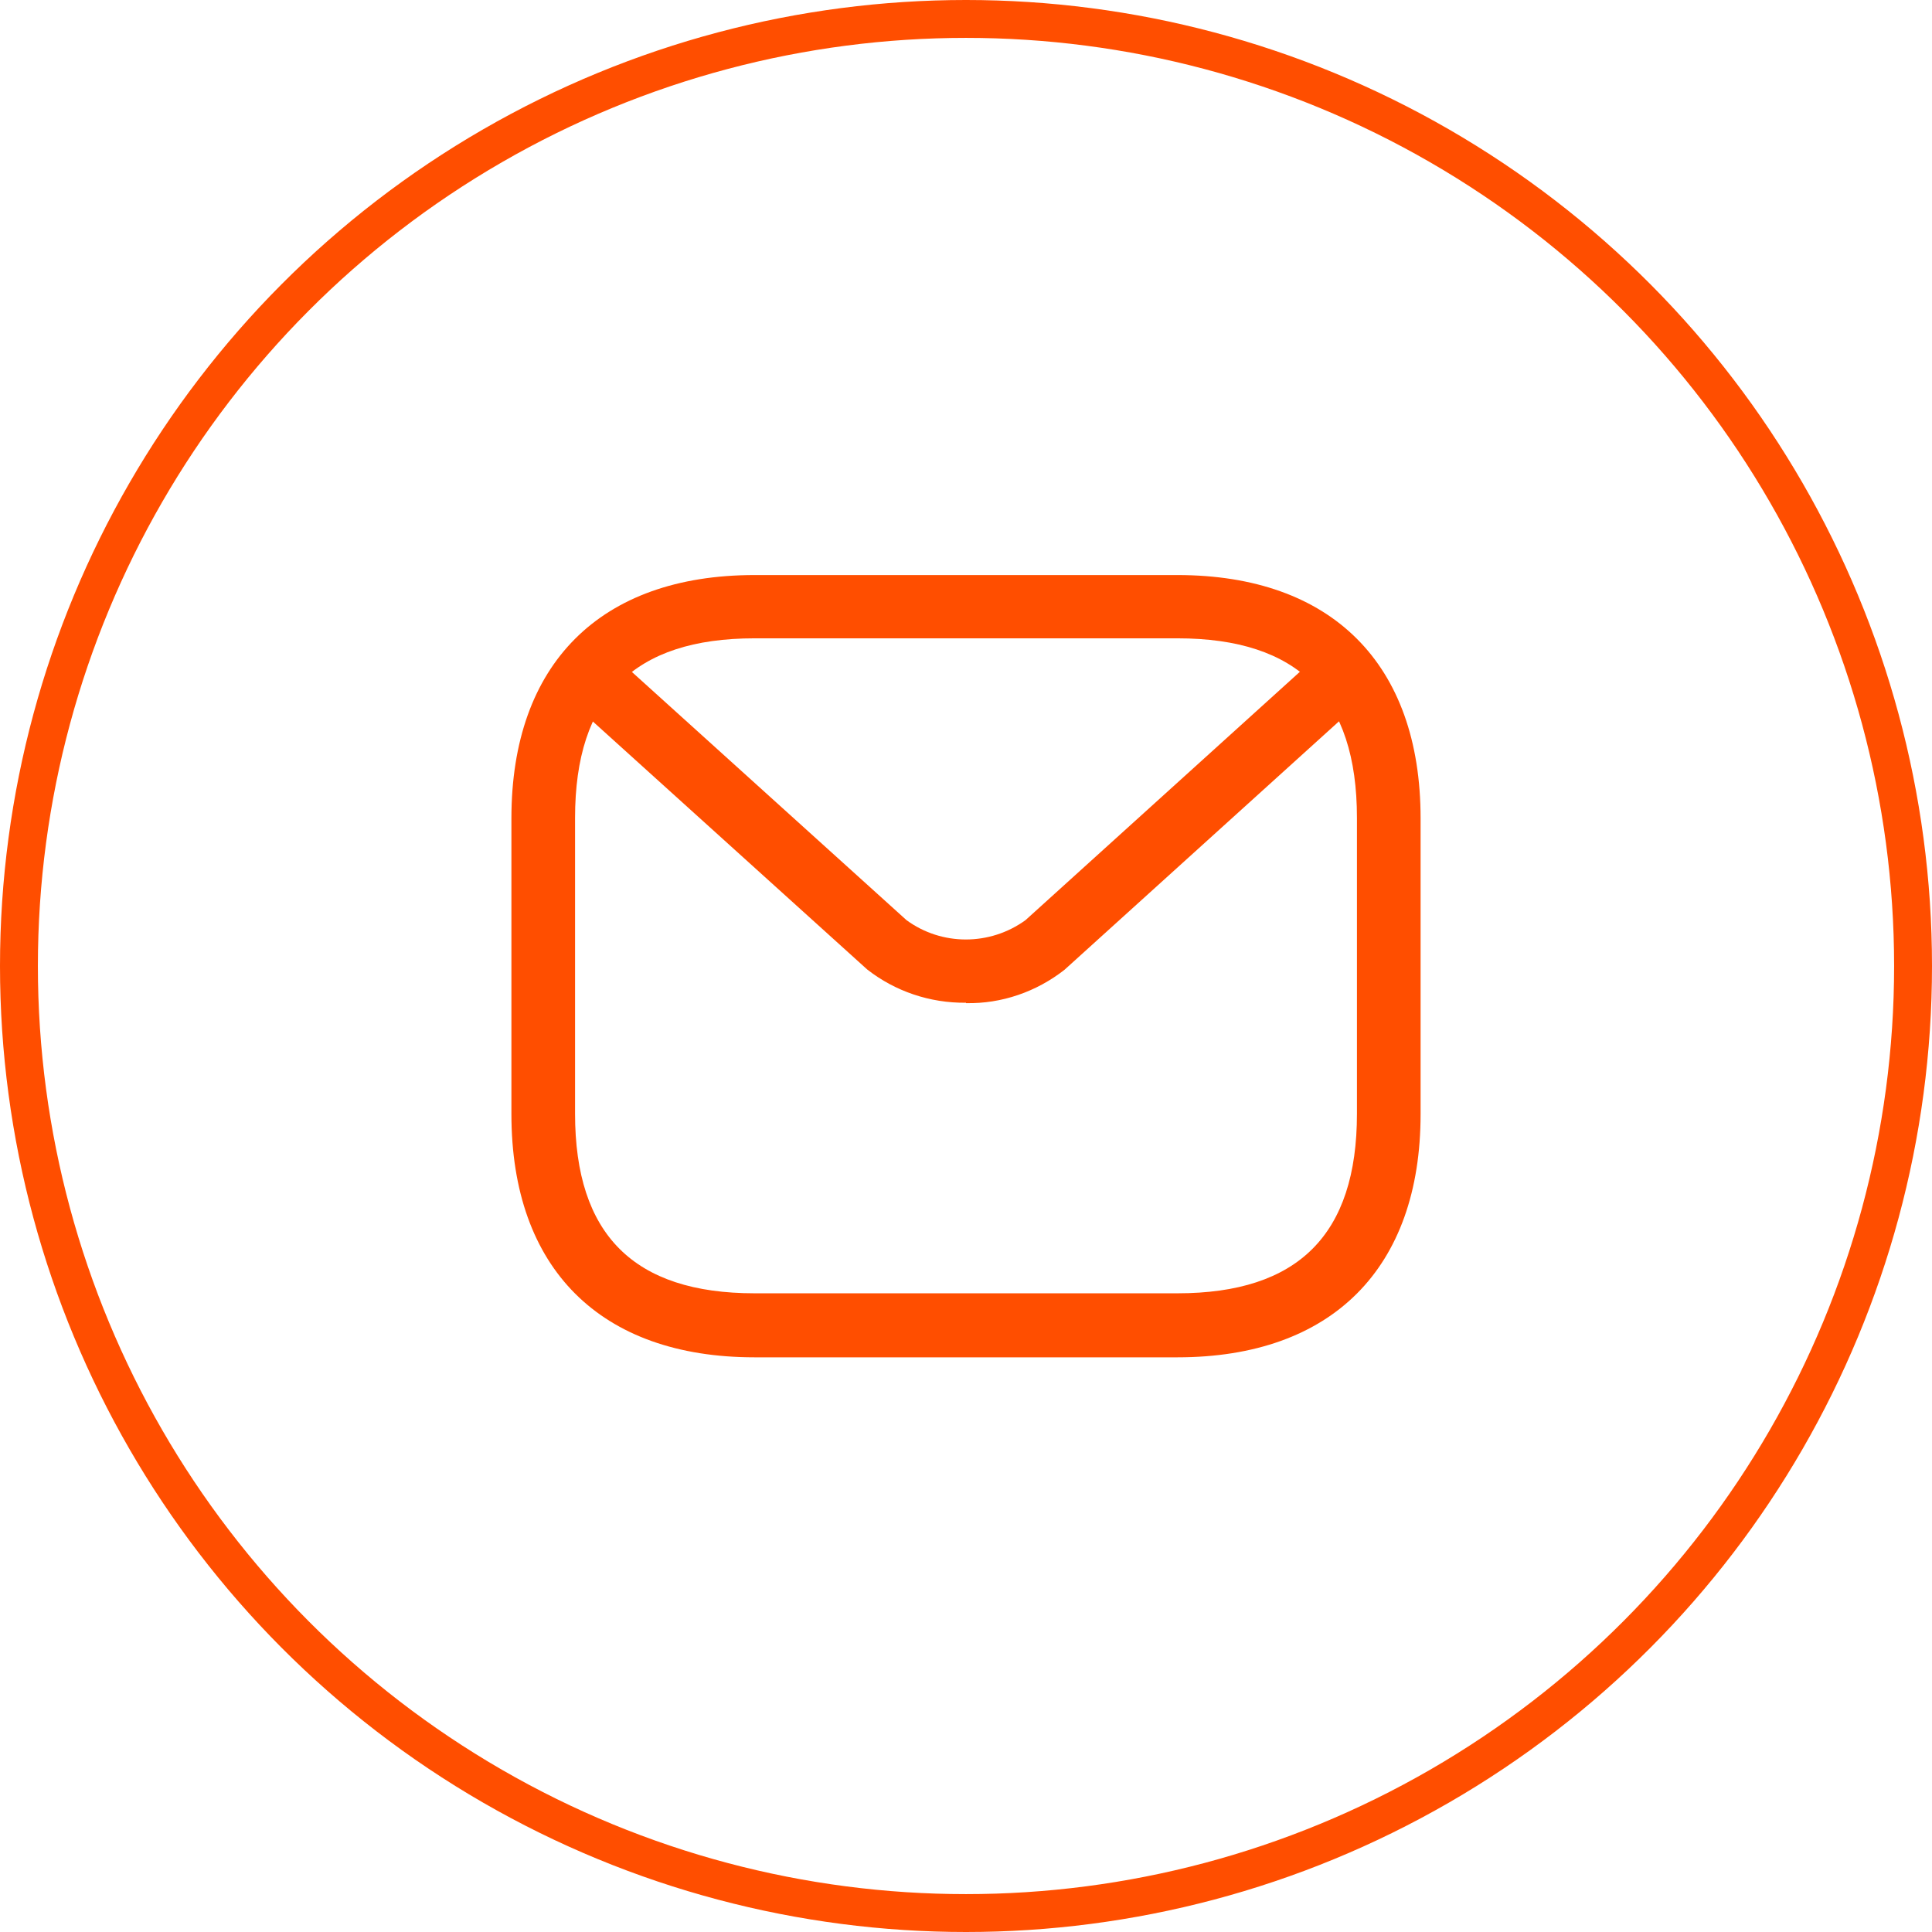
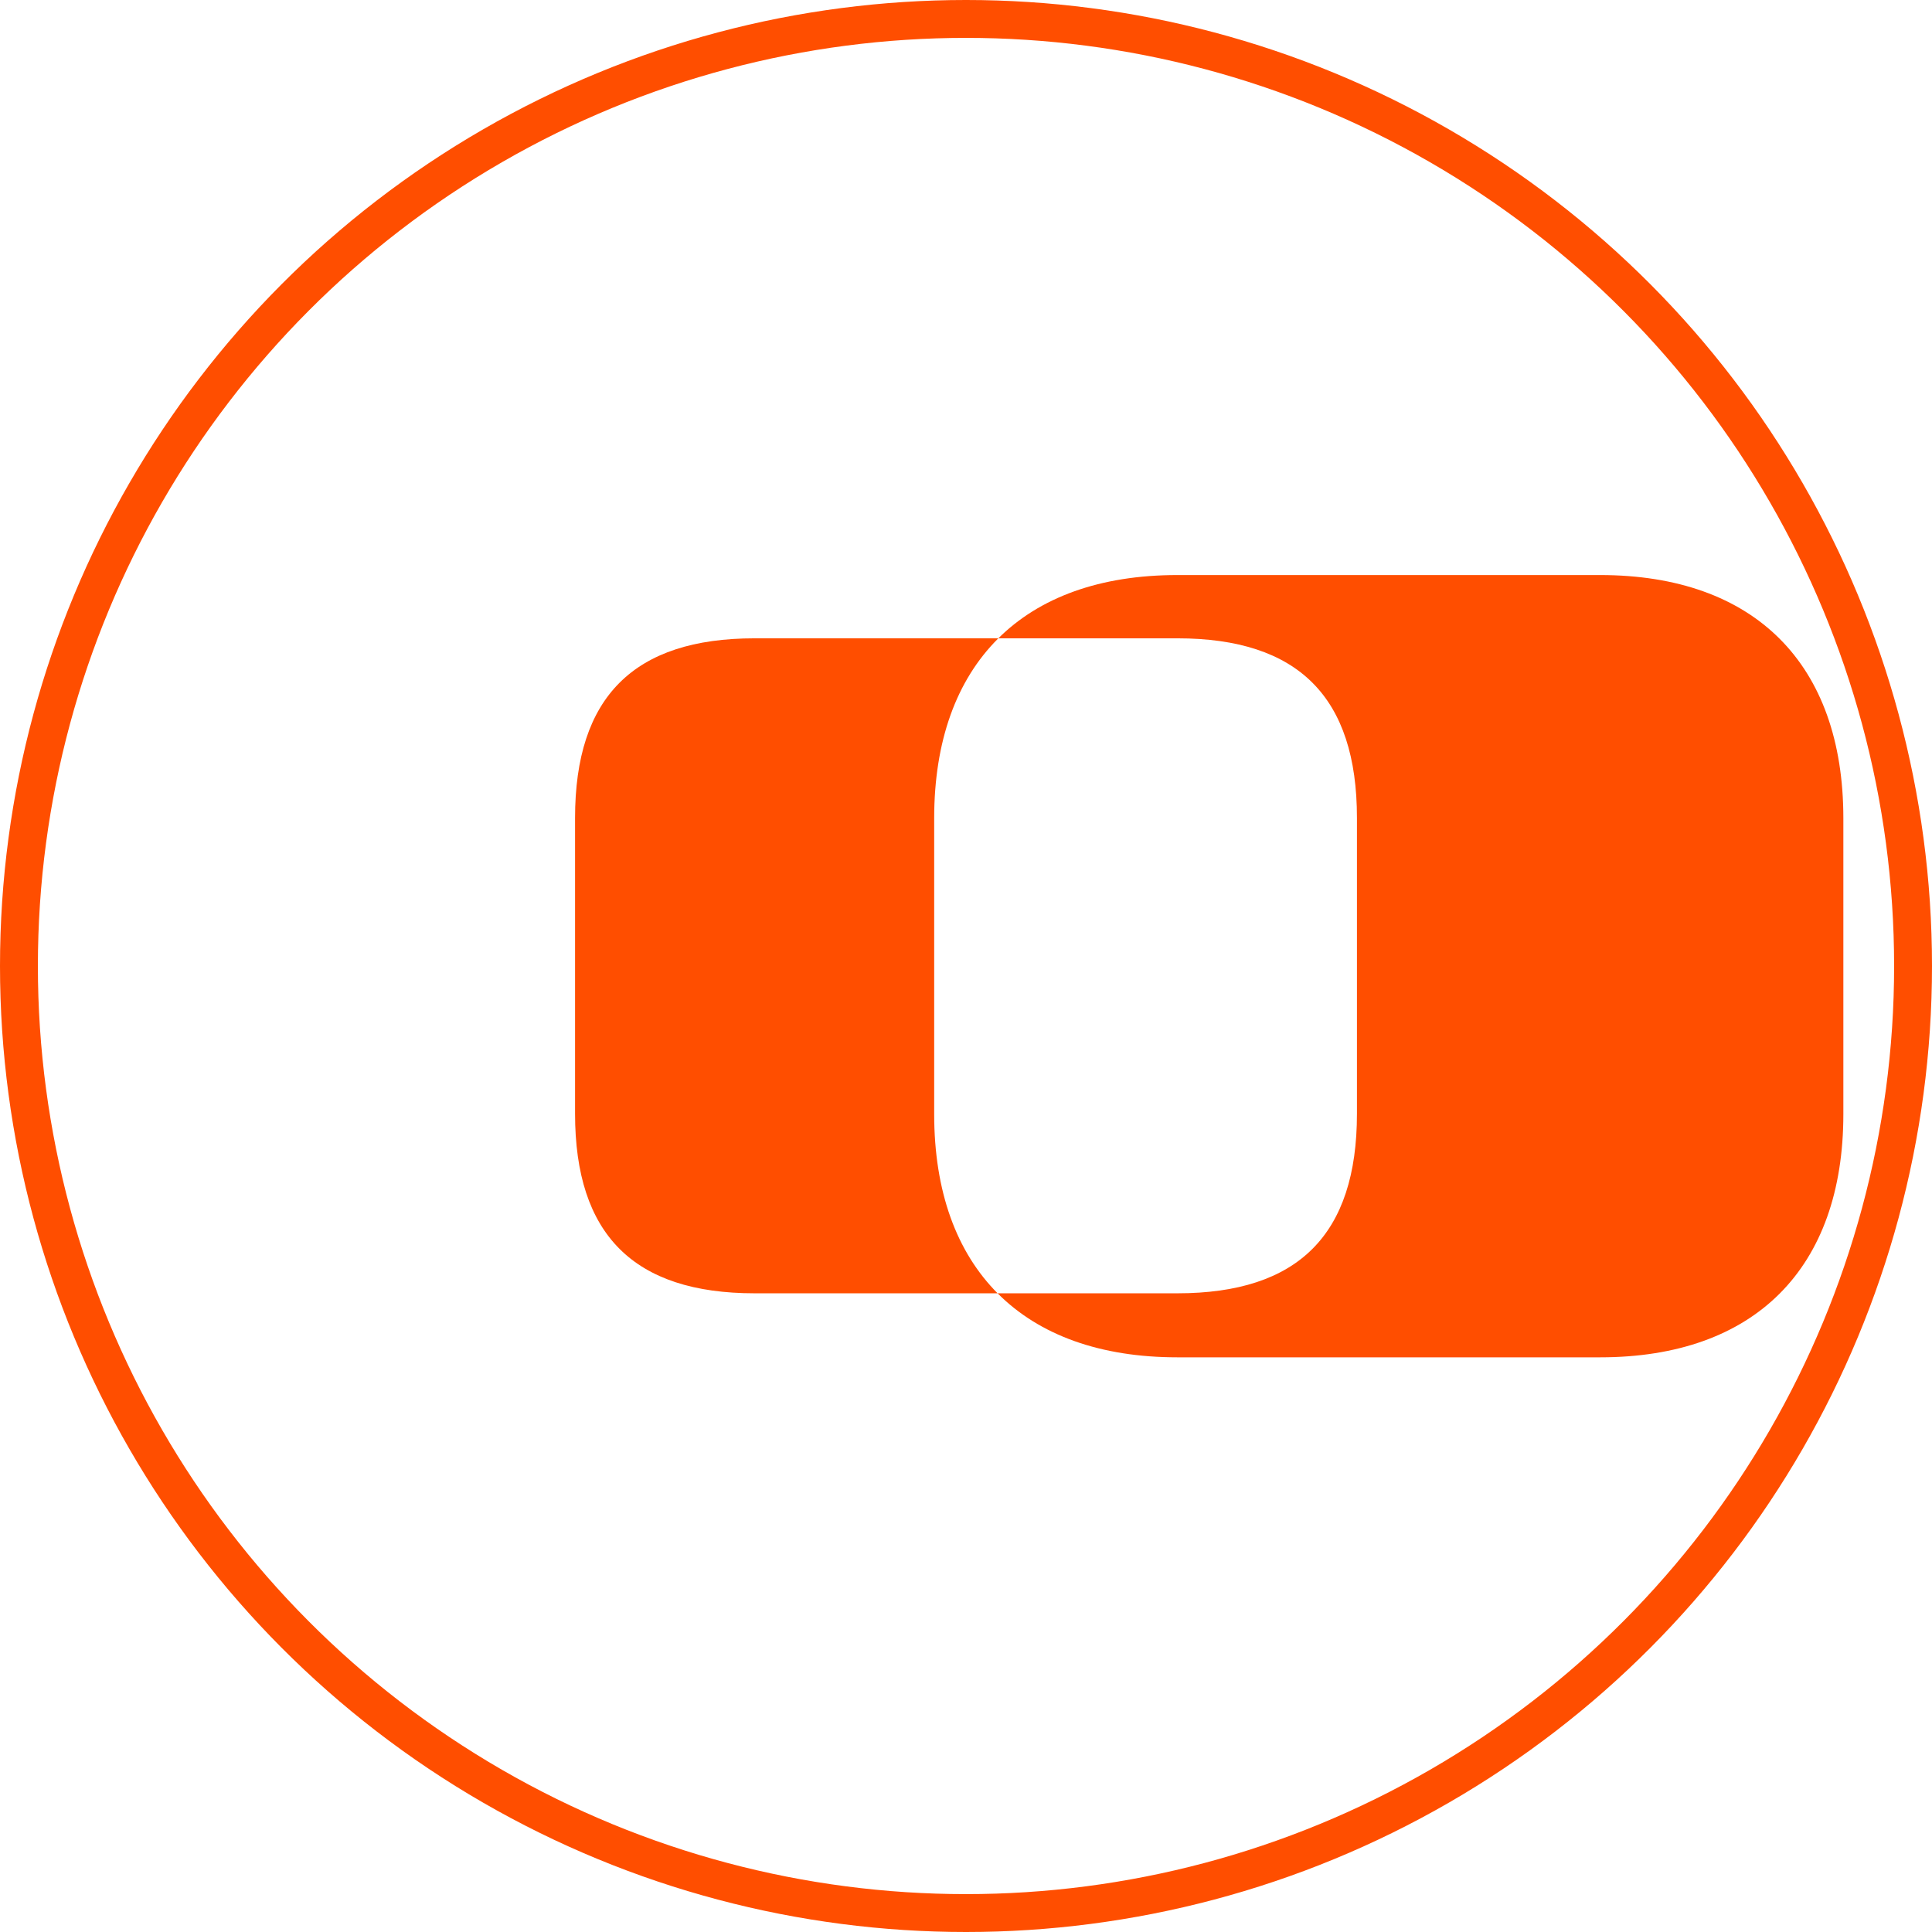
<svg xmlns="http://www.w3.org/2000/svg" id="Calque_1" viewBox="0 0 51 51">
  <defs>
    <style>.cls-1{fill:#ff4e00;}.cls-2{fill:none;stroke:#ff4e00;stroke-miterlimit:10;}</style>
  </defs>
  <circle class="cls-2" cx="25.5" cy="25.5" r="25" />
  <g id="vuesax_outline_sms">
    <g id="sms">
-       <path id="Vector" class="cls-1" d="m31.08,35.83h-11.16c-4.07,0-6.42-2.34-6.42-6.42v-7.81c0-4.07,2.34-6.42,6.42-6.42h11.16c4.07,0,6.42,2.34,6.42,6.42v7.81c0,4.07-2.34,6.42-6.42,6.42Zm-11.16-18.98c-3.19,0-4.74,1.55-4.74,4.74v7.81c0,3.19,1.55,4.74,4.74,4.74h11.16c3.19,0,4.74-1.55,4.74-4.74v-7.81c0-3.19-1.55-4.74-4.74-4.74h-11.16Z" />
-       <path id="Vector-2" class="cls-1" d="m25.5,26.47c-.95.01-1.87-.3-2.61-.88l-7.28-6.58c-.36-.29-.42-.81-.13-1.17.29-.36.81-.42,1.17-.13l7.28,6.58c.93.68,2.2.68,3.14,0l7.38-6.68c.35-.29.87-.23,1.16.12,0,0,0,.01.01.02.29.35.23.87-.12,1.16,0,0-.01,0-.02.01l-7.38,6.68c-.74.58-1.66.9-2.6.88Z" />
+       <path id="Vector" class="cls-1" d="m31.08,35.83c-4.07,0-6.42-2.34-6.42-6.42v-7.81c0-4.07,2.34-6.42,6.42-6.42h11.16c4.07,0,6.42,2.34,6.42,6.42v7.81c0,4.07-2.34,6.42-6.42,6.42Zm-11.16-18.98c-3.19,0-4.74,1.55-4.74,4.74v7.81c0,3.19,1.55,4.74,4.74,4.74h11.16c3.19,0,4.74-1.55,4.74-4.74v-7.81c0-3.19-1.55-4.74-4.74-4.74h-11.16Z" />
    </g>
  </g>
</svg>